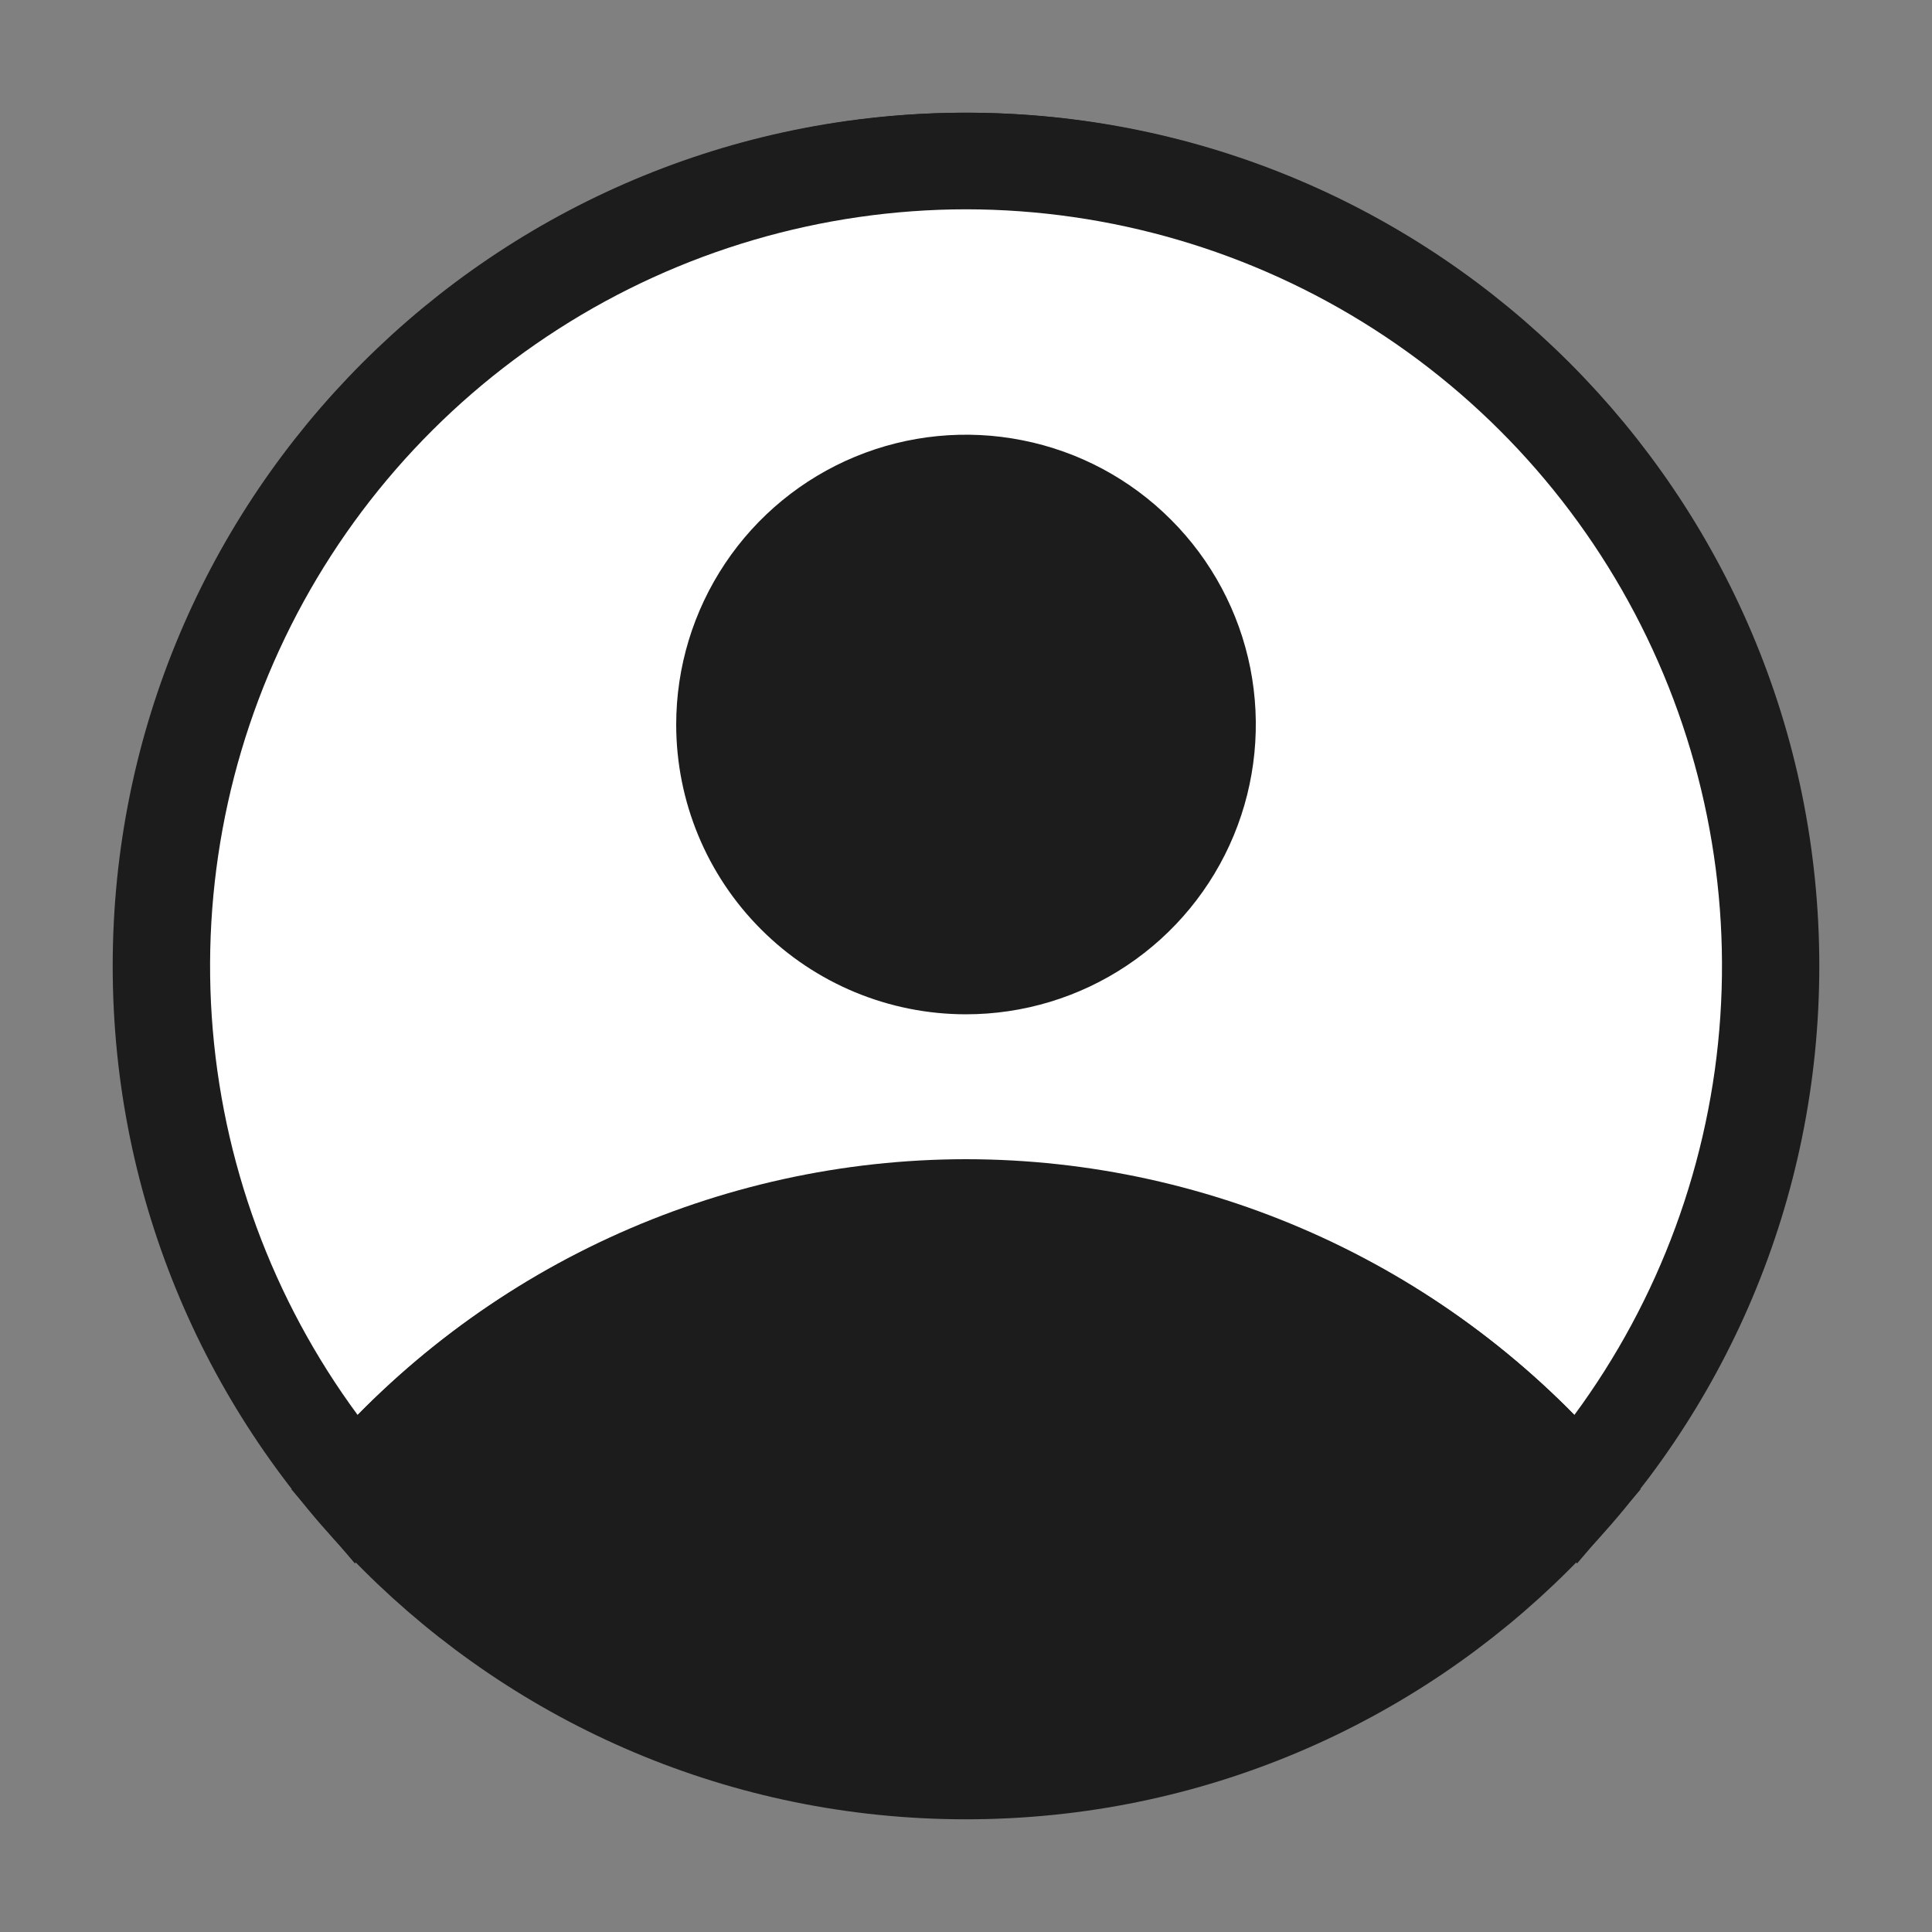
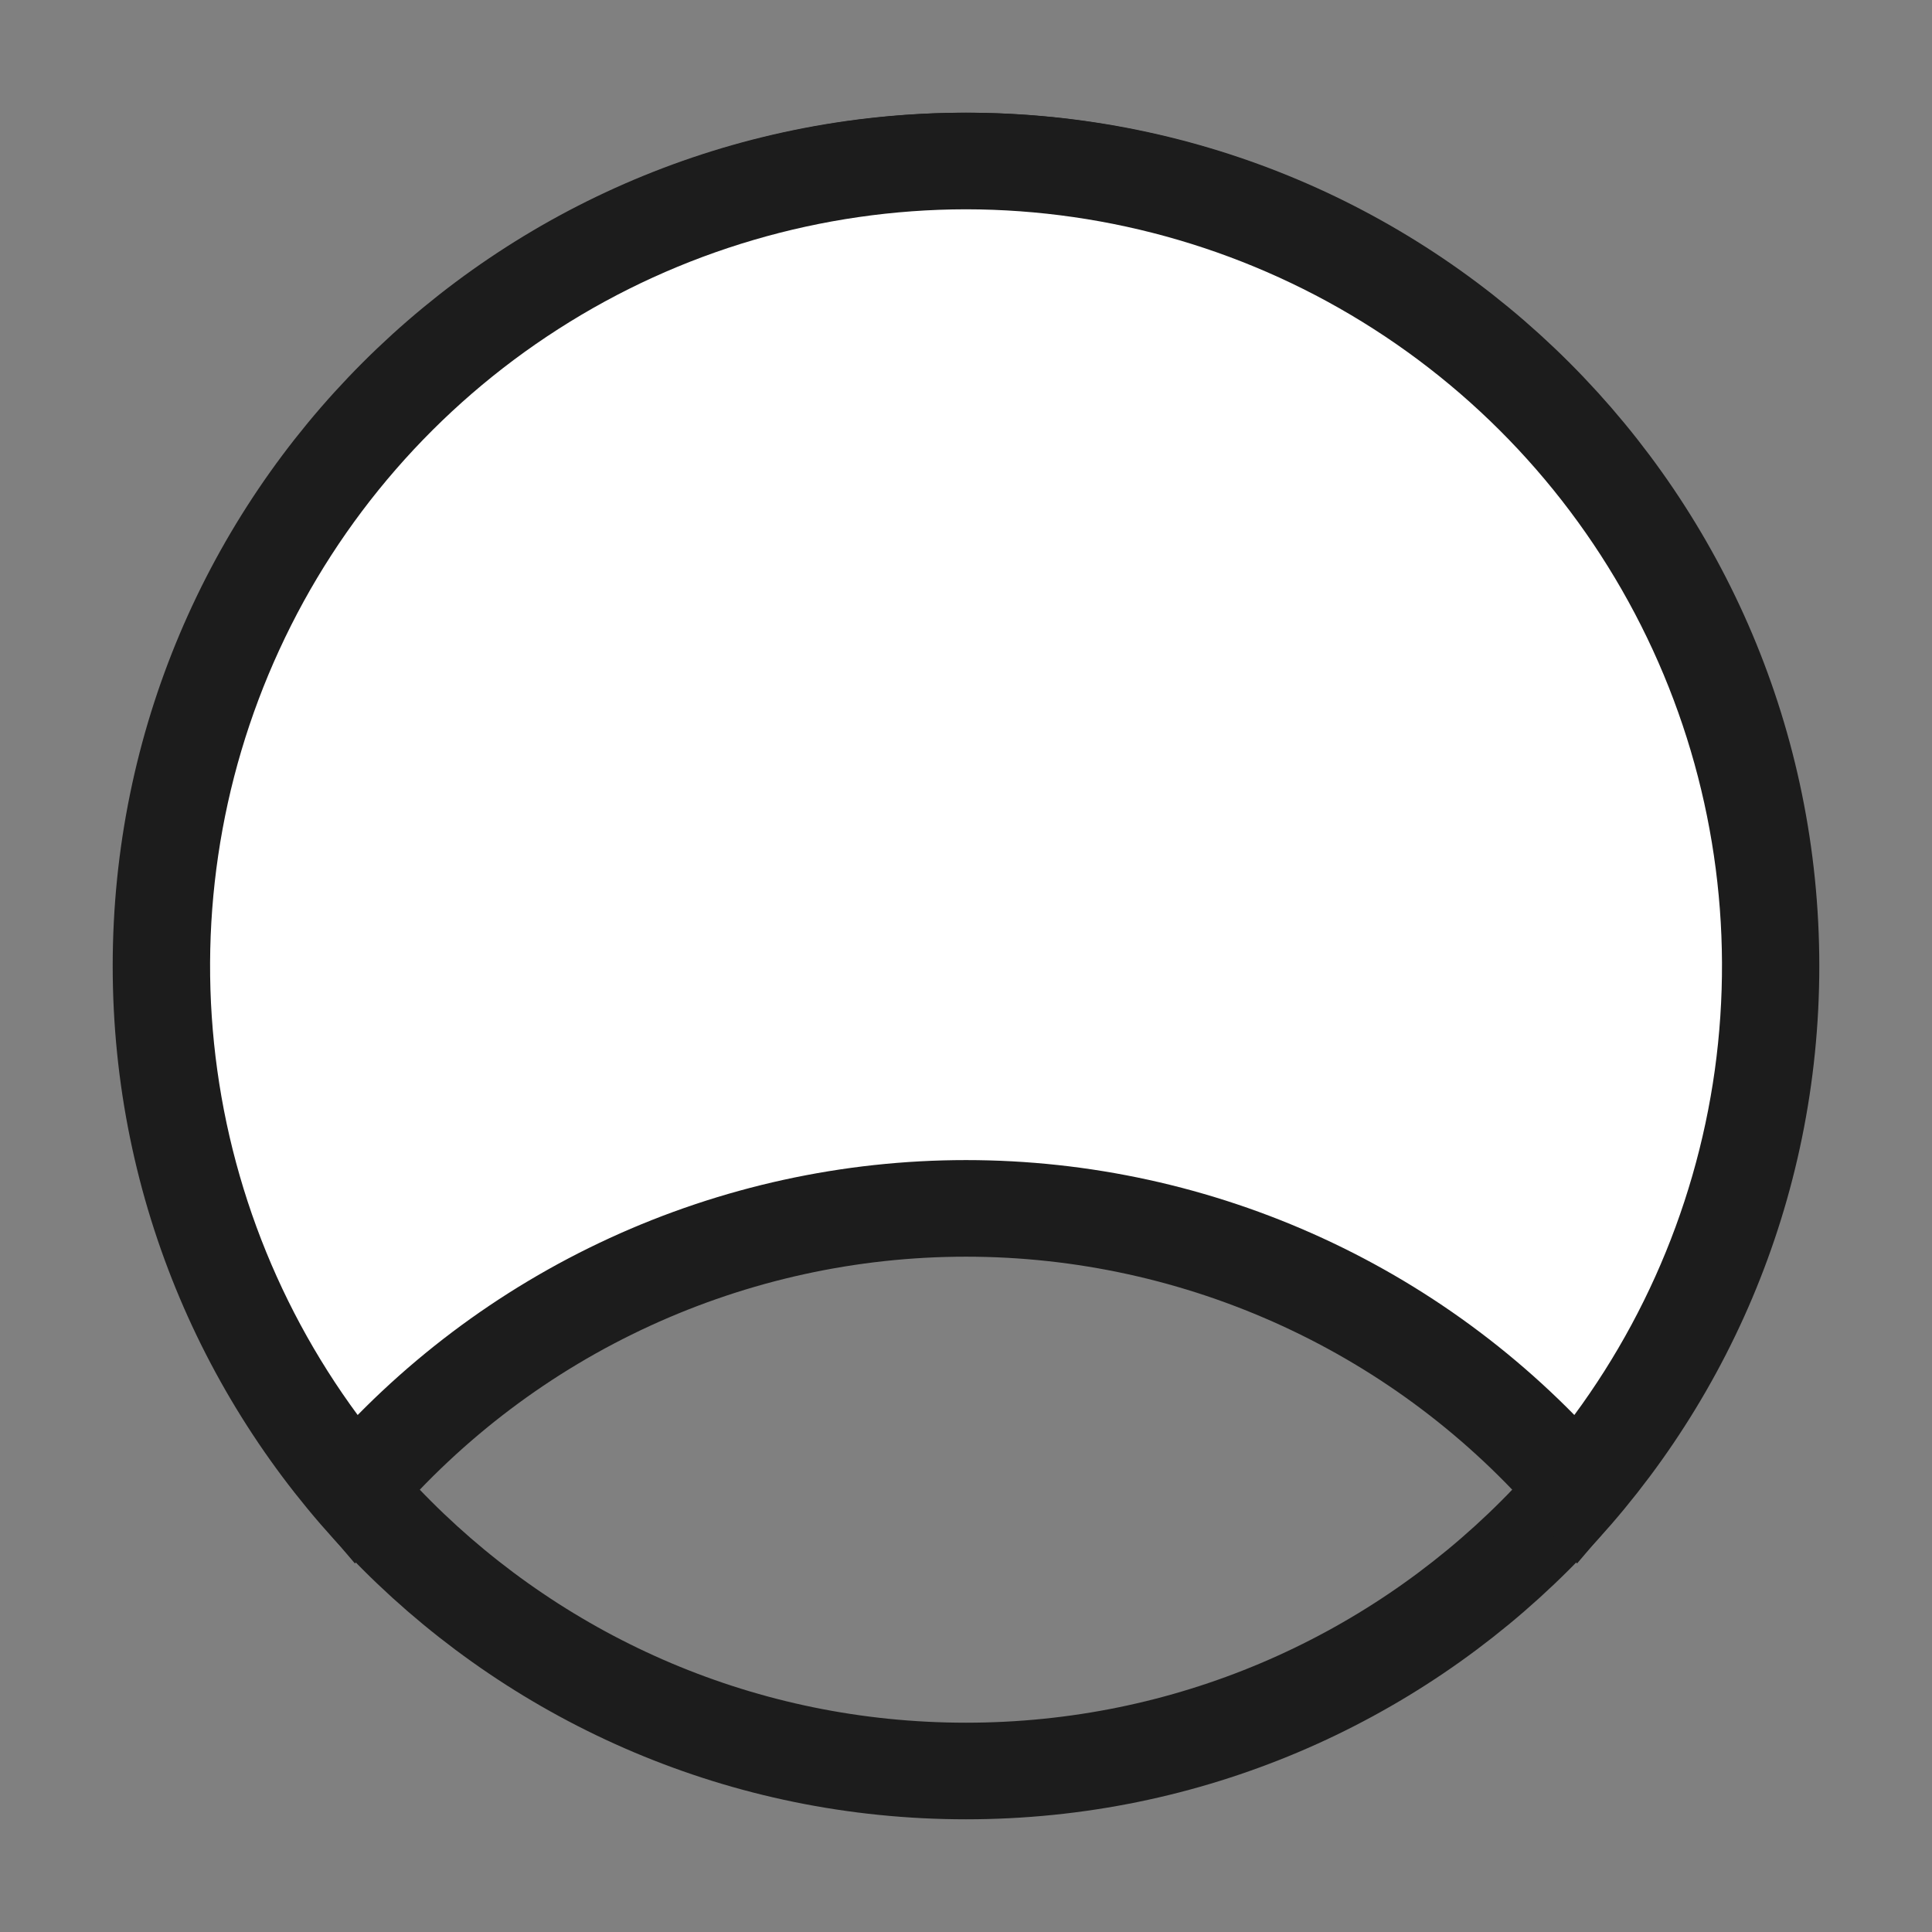
<svg xmlns="http://www.w3.org/2000/svg" width="24" height="24" viewBox="0 0 24 24" fill="none">
  <rect x="0" y="0" width="24" height="24" fill="#808080" stroke="none" />
  <g id="Action/Account">
    <path id="Vector" d="M12 22C17.523 22 22 17.523 22 12C22 6.477 17.523 2 12 2C6.477 2 2 6.477 2 12C2 17.523 6.477 22 12 22Z" stroke="#1C1C1C" stroke-width="1.2" stroke-miterlimit="10" />
    <path id="Vector_2" d="M12 2C10.09 2.002 8.219 2.551 6.611 3.583C5.003 4.614 3.723 6.085 2.925 7.821C2.126 9.557 1.842 11.485 2.105 13.378C2.368 15.27 3.168 17.048 4.41 18.5C5.349 17.406 6.514 16.527 7.824 15.925C9.134 15.323 10.559 15.011 12 15.011C13.442 15.011 14.867 15.323 16.177 15.925C17.487 16.527 18.652 17.406 19.59 18.5C20.832 17.048 21.632 15.27 21.896 13.378C22.159 11.485 21.875 9.557 21.076 7.821C20.277 6.085 18.998 4.614 17.39 3.583C15.781 2.551 13.911 2.002 12 2Z" fill="white" stroke="#1C1C1C" stroke-width="1.2" stroke-miterlimit="10" />
-     <path id="Vector_3" d="M12 15C10.557 15.001 9.132 15.315 7.822 15.919C6.512 16.523 5.348 17.404 4.41 18.5C5.349 19.594 6.513 20.473 7.823 21.075C9.133 21.677 10.558 21.989 12 21.989C13.442 21.989 14.867 21.677 16.177 21.075C17.487 20.473 18.651 19.594 19.59 18.5C18.652 17.404 17.488 16.523 16.178 15.919C14.868 15.315 13.443 15.001 12 15ZM12 12C12.594 12 13.174 11.824 13.667 11.494C14.16 11.165 14.545 10.696 14.772 10.148C14.999 9.6 15.058 8.997 14.943 8.415C14.827 7.833 14.541 7.298 14.121 6.879C13.702 6.459 13.167 6.173 12.585 6.058C12.004 5.942 11.4 6.001 10.852 6.228C10.304 6.455 9.835 6.84 9.506 7.333C9.176 7.827 9 8.407 9 9C9 9.796 9.316 10.559 9.879 11.121C10.441 11.684 11.204 12 12 12Z" fill="#1C1C1C" stroke="#1C1C1C" stroke-width="1.2" stroke-miterlimit="10" />
  </g>
</svg>